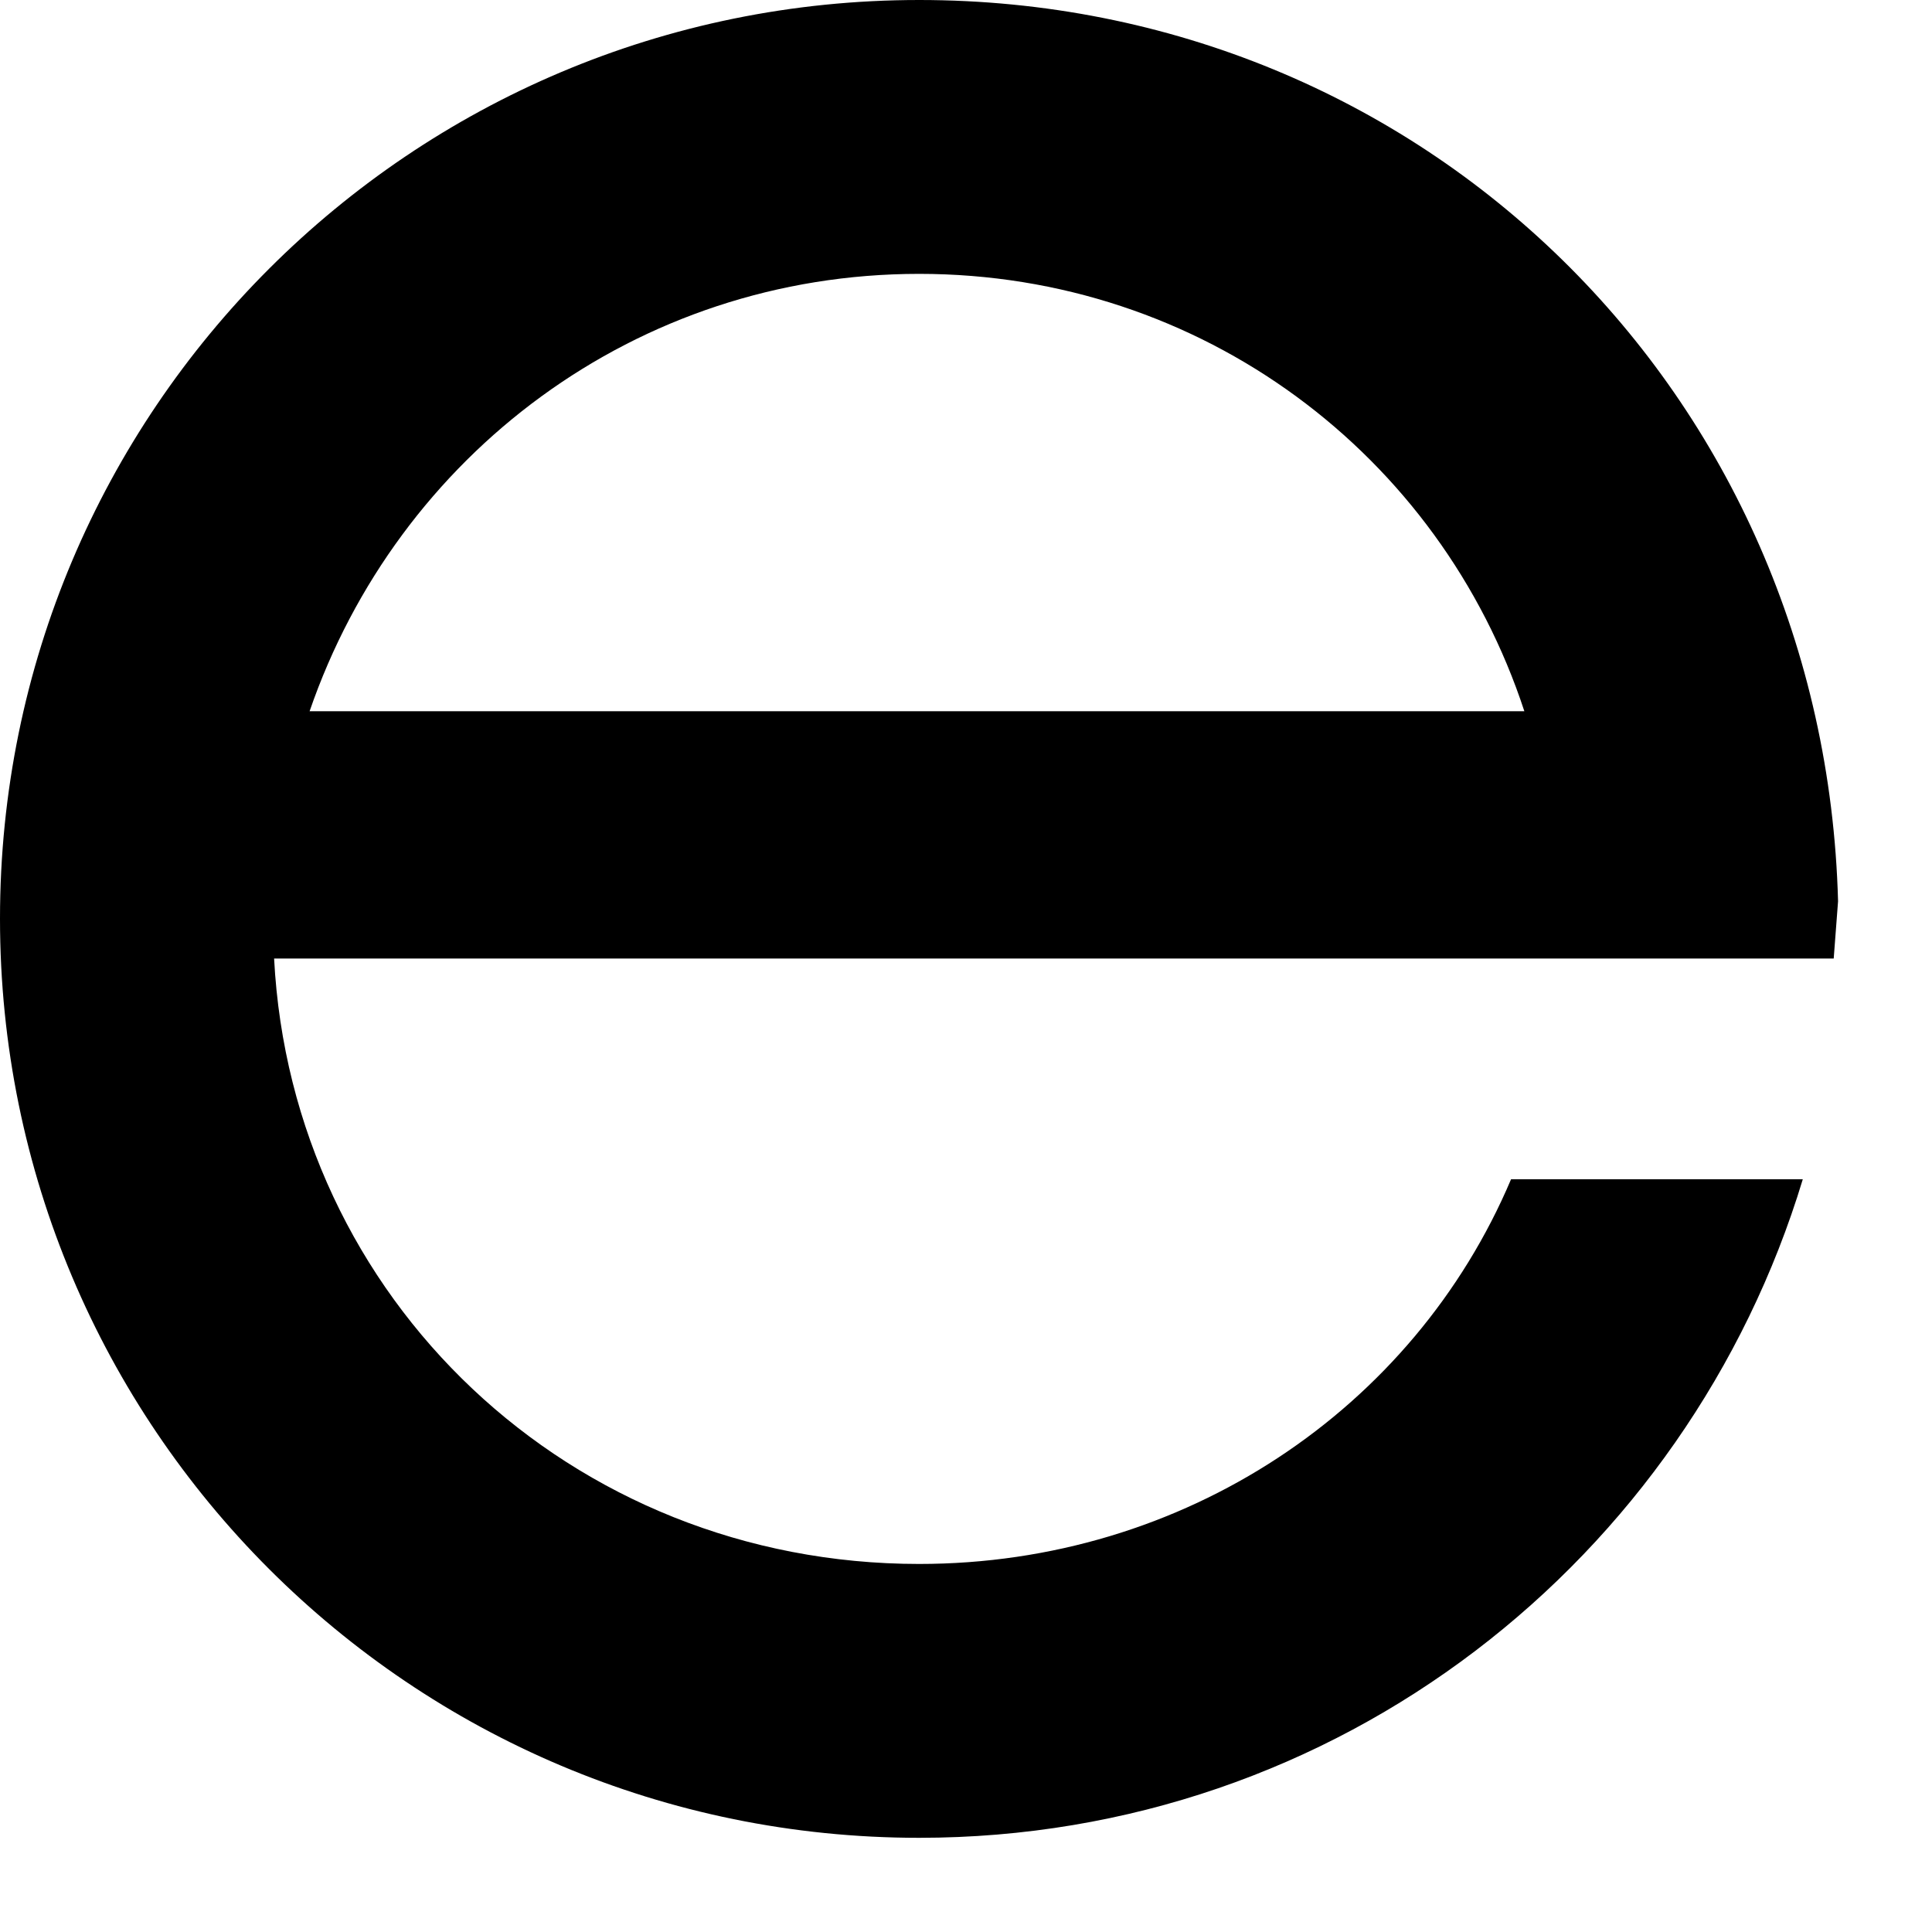
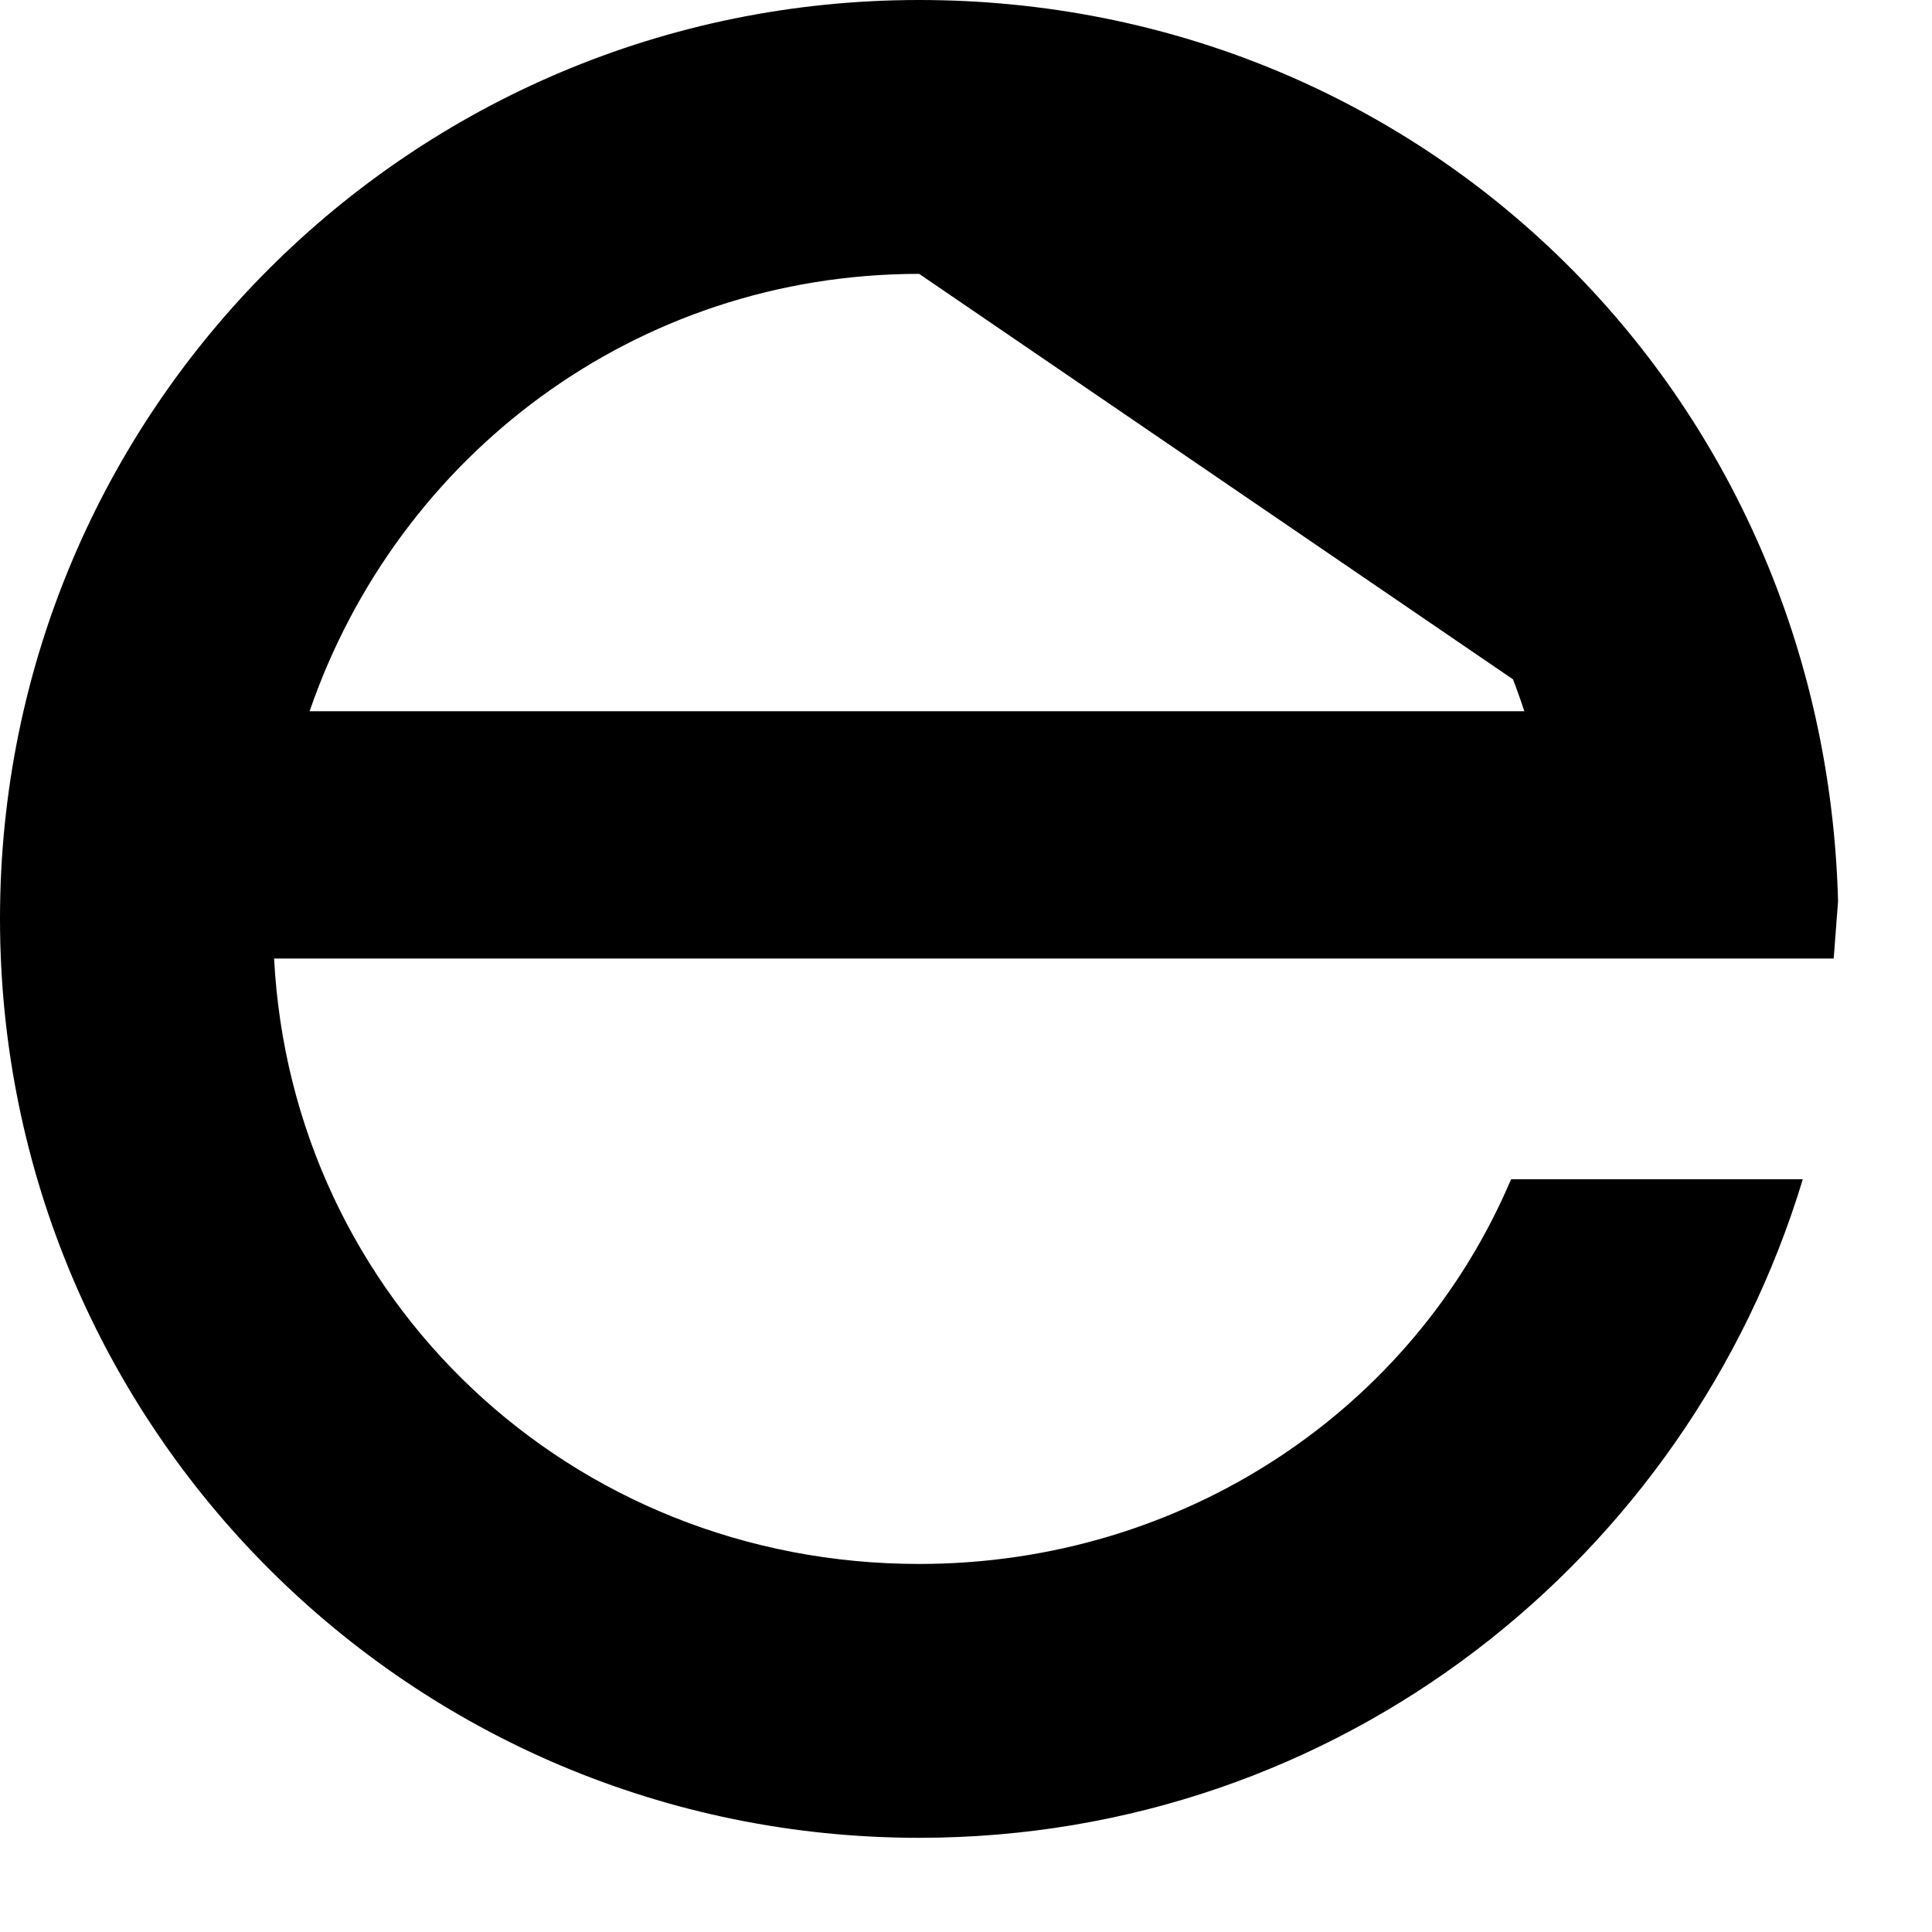
<svg xmlns="http://www.w3.org/2000/svg" fill="none" height="100%" overflow="visible" preserveAspectRatio="none" style="display: block;" viewBox="0 0 8 8" width="100%">
-   <path d="M7.611 3.732C7.555 1.627 5.892 0 3.806 0C1.701 0 0 1.701 0 3.804C0 5.909 1.701 7.61 3.806 7.61C5.543 7.61 6.989 6.456 7.465 4.883H6.257C5.854 5.835 4.903 6.476 3.806 6.476C2.361 6.476 1.208 5.377 1.135 3.969H7.593L7.611 3.732ZM3.806 1.134C4.977 1.134 5.964 1.884 6.312 2.945H1.282C1.647 1.884 2.634 1.134 3.806 1.134Z" fill="black" id="Vector" />
+   <path d="M7.611 3.732C7.555 1.627 5.892 0 3.806 0C1.701 0 0 1.701 0 3.804C0 5.909 1.701 7.61 3.806 7.61C5.543 7.61 6.989 6.456 7.465 4.883H6.257C5.854 5.835 4.903 6.476 3.806 6.476C2.361 6.476 1.208 5.377 1.135 3.969H7.593L7.611 3.732ZC4.977 1.134 5.964 1.884 6.312 2.945H1.282C1.647 1.884 2.634 1.134 3.806 1.134Z" fill="black" id="Vector" />
</svg>